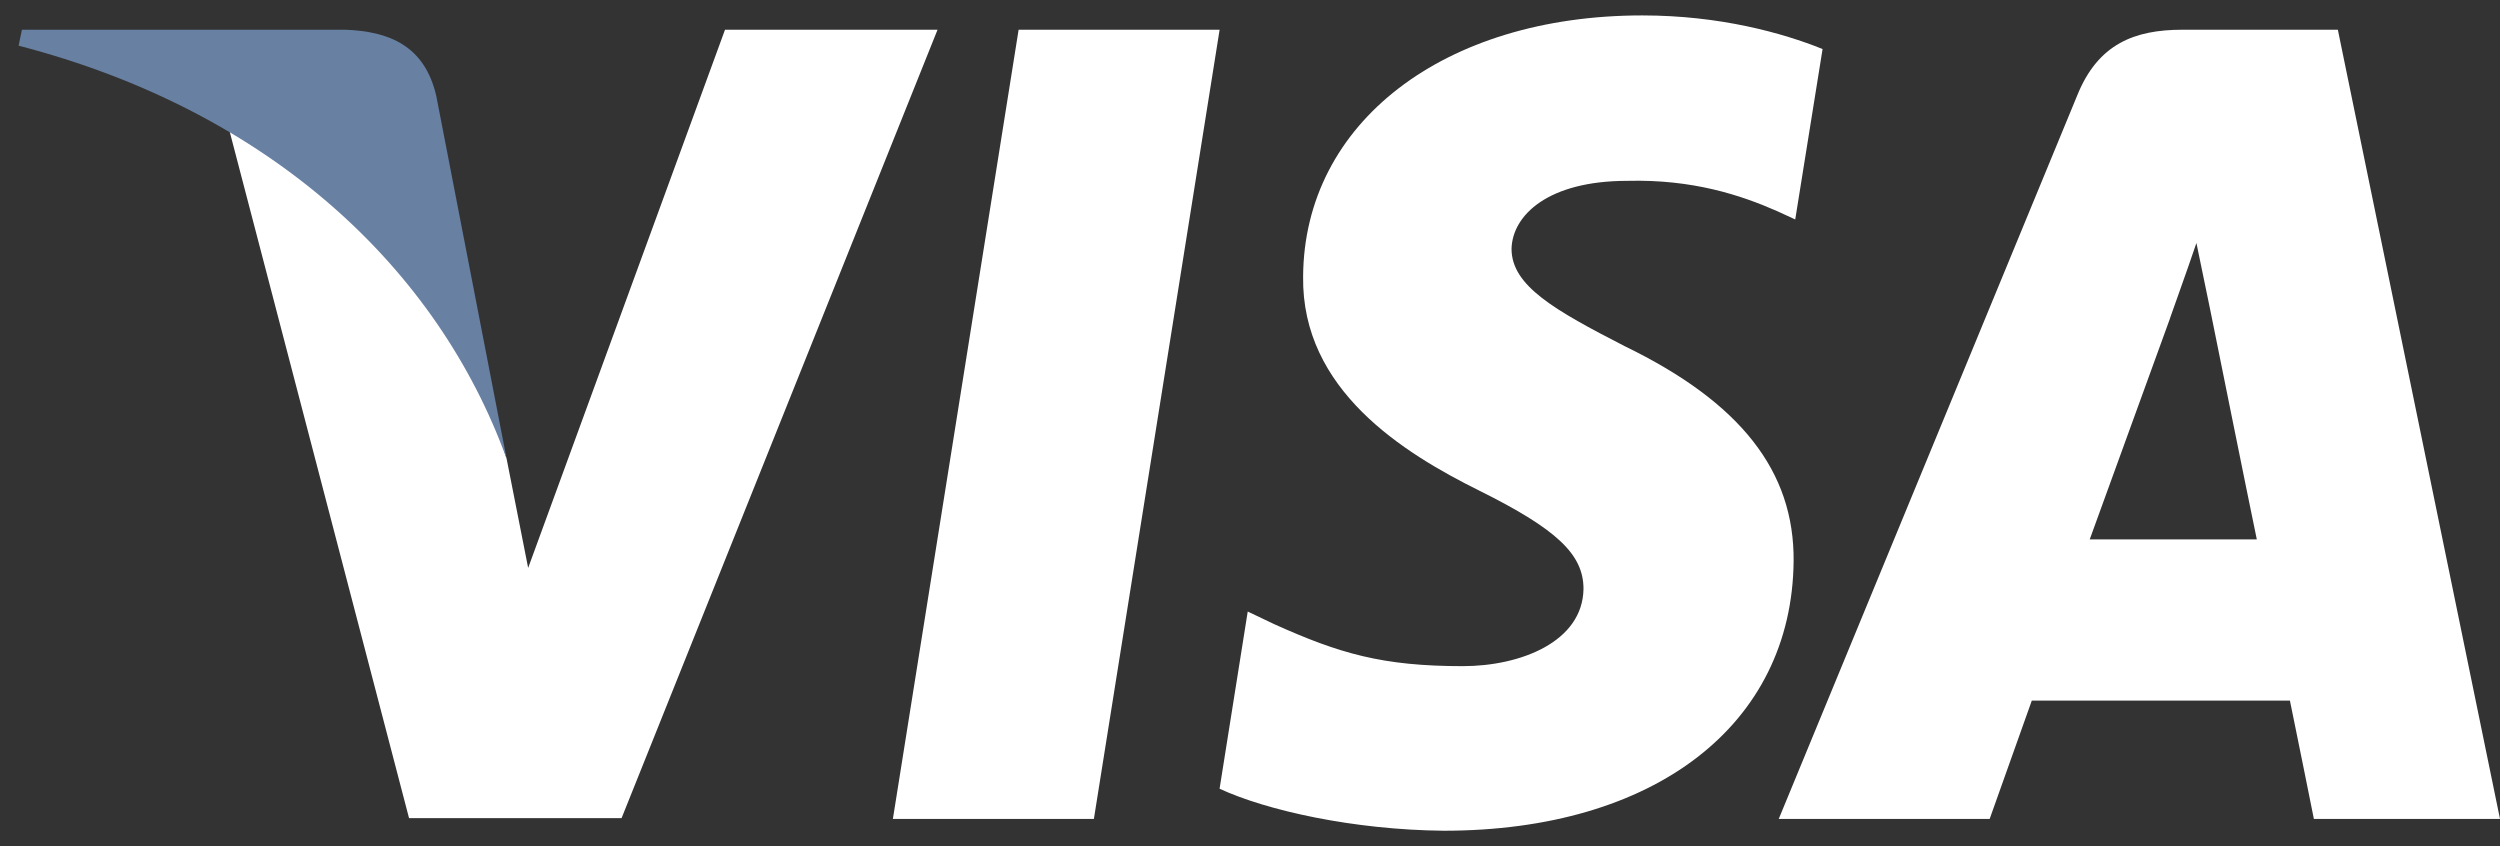
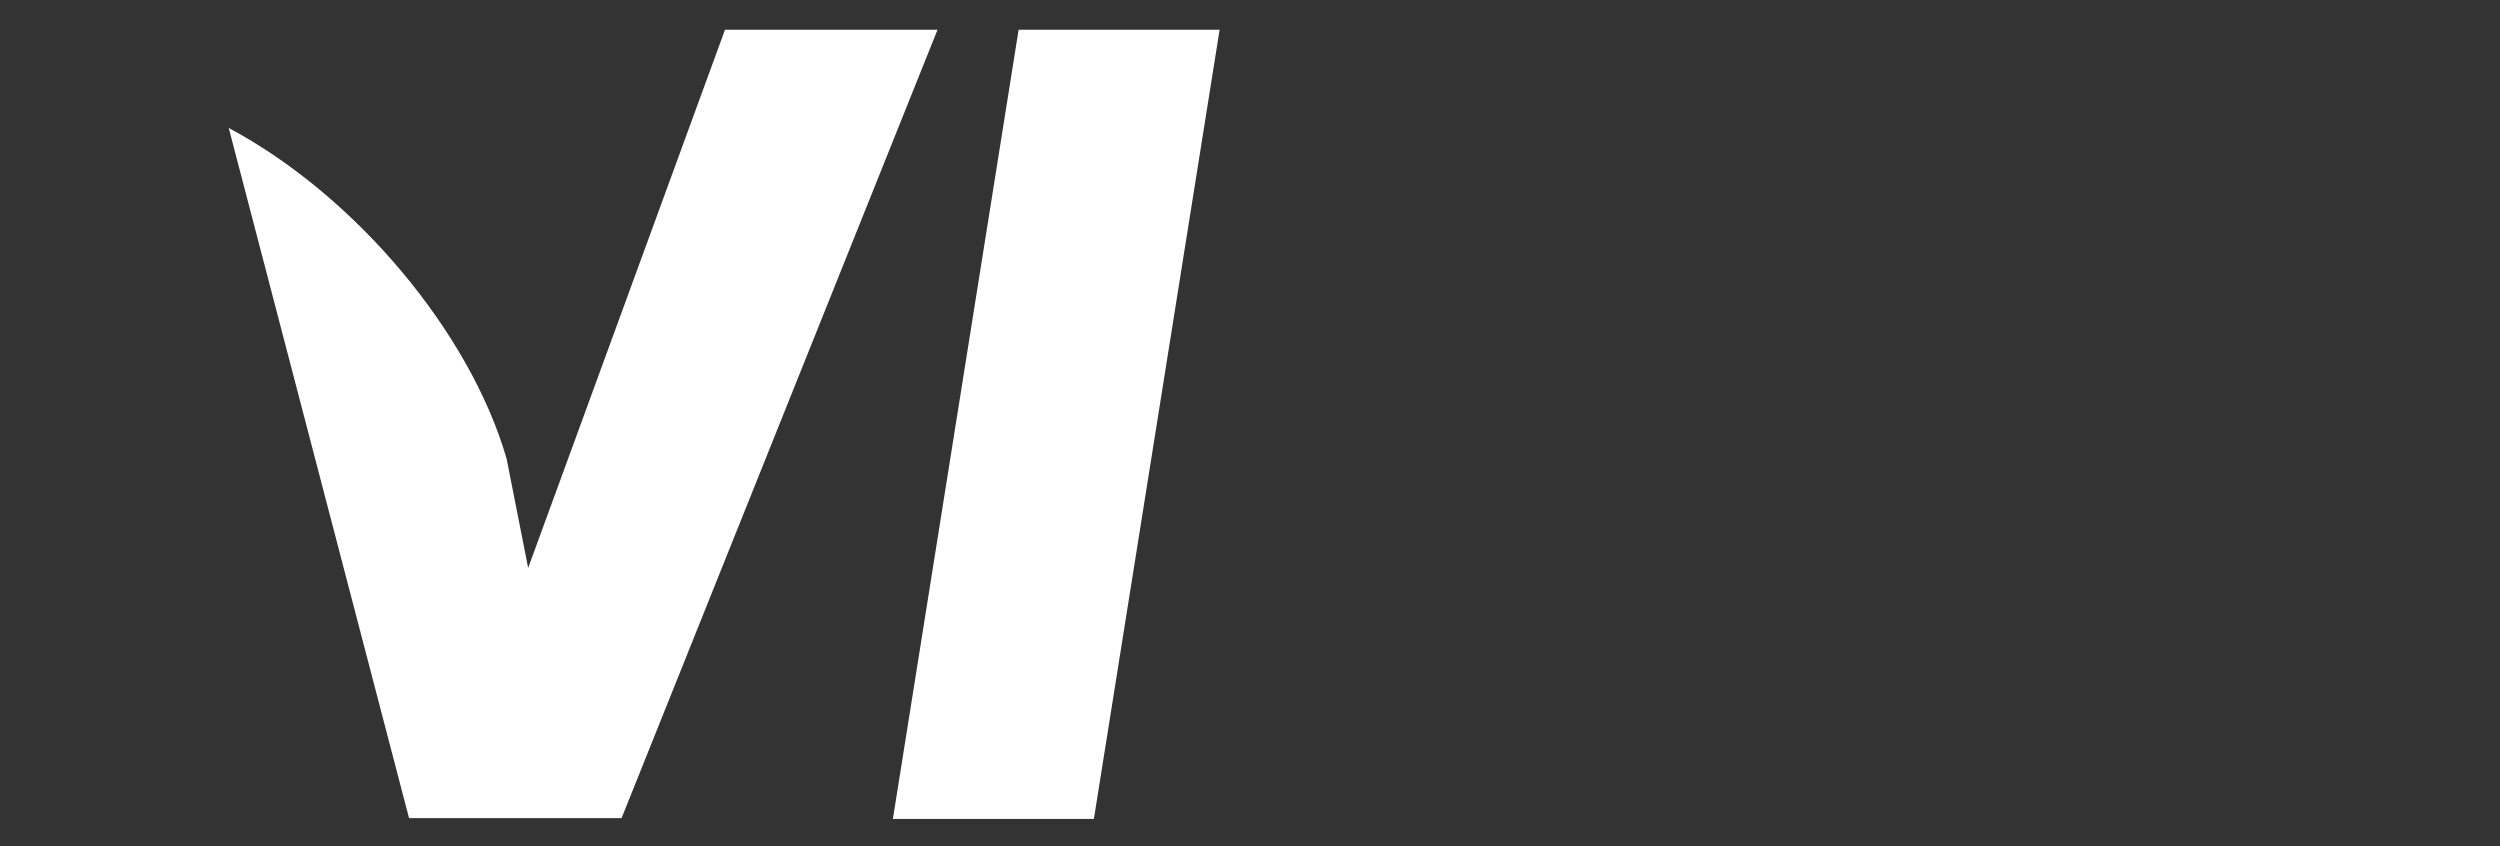
<svg xmlns="http://www.w3.org/2000/svg" width="65" height="22" viewBox="0 0 65 22" fill="none">
  <rect x="0" y="0" width="65" height="22" fill="#333333" stroke="none" />
  <g clip-path="url(#clip0_455_1873)">
    <path d="M28.441 21.293H23.215L26.484 0.773H31.71L28.441 21.293Z" fill="white" />
-     <path d="M47.387 1.275C46.356 0.859 44.721 0.401 42.699 0.401C37.538 0.401 33.904 3.195 33.881 7.19C33.839 10.137 36.483 11.774 38.462 12.757C40.484 13.761 41.171 14.416 41.171 15.312C41.15 16.686 39.537 17.32 38.032 17.32C35.946 17.32 34.828 16.993 33.129 16.228L32.441 15.9L31.709 20.507C32.935 21.074 35.193 21.577 37.538 21.599C43.022 21.599 46.592 18.848 46.634 14.591C46.655 12.255 45.258 10.465 42.247 9.003C40.419 8.064 39.3 7.431 39.3 6.47C39.321 5.597 40.247 4.702 42.31 4.702C44.009 4.658 45.258 5.073 46.203 5.488L46.676 5.706L47.387 1.275Z" fill="white" />
-     <path d="M54.333 14.024C54.763 12.845 56.419 8.282 56.419 8.282C56.398 8.326 56.849 7.082 57.107 6.318L57.472 8.086C57.472 8.086 58.462 12.998 58.677 14.024C57.86 14.024 55.365 14.024 54.333 14.024ZM60.784 0.773H56.741C55.495 0.773 54.548 1.144 54.01 2.476L46.247 21.293H51.731C51.731 21.293 52.633 18.76 52.827 18.215C53.429 18.215 58.764 18.215 59.538 18.215C59.688 18.935 60.161 21.293 60.161 21.293H65L60.784 0.773Z" fill="white" />
    <path d="M18.85 0.773L13.732 14.766L13.172 11.928C12.226 8.653 9.258 5.096 5.947 3.327L10.635 21.271H16.161L24.376 0.773H18.85Z" fill="white" />
-     <path d="M8.979 0.773H0.57L0.484 1.188C7.044 2.89 11.387 6.995 13.172 11.929L11.344 2.498C11.043 1.187 10.119 0.816 8.979 0.773Z" fill="#6880A2" />
  </g>
  <defs>
    <clipPath id="clip0_455_1873">
      <rect width="64.516" height="21.198" fill="white" transform="translate(0.484 0.401)" />
    </clipPath>
  </defs>
</svg>